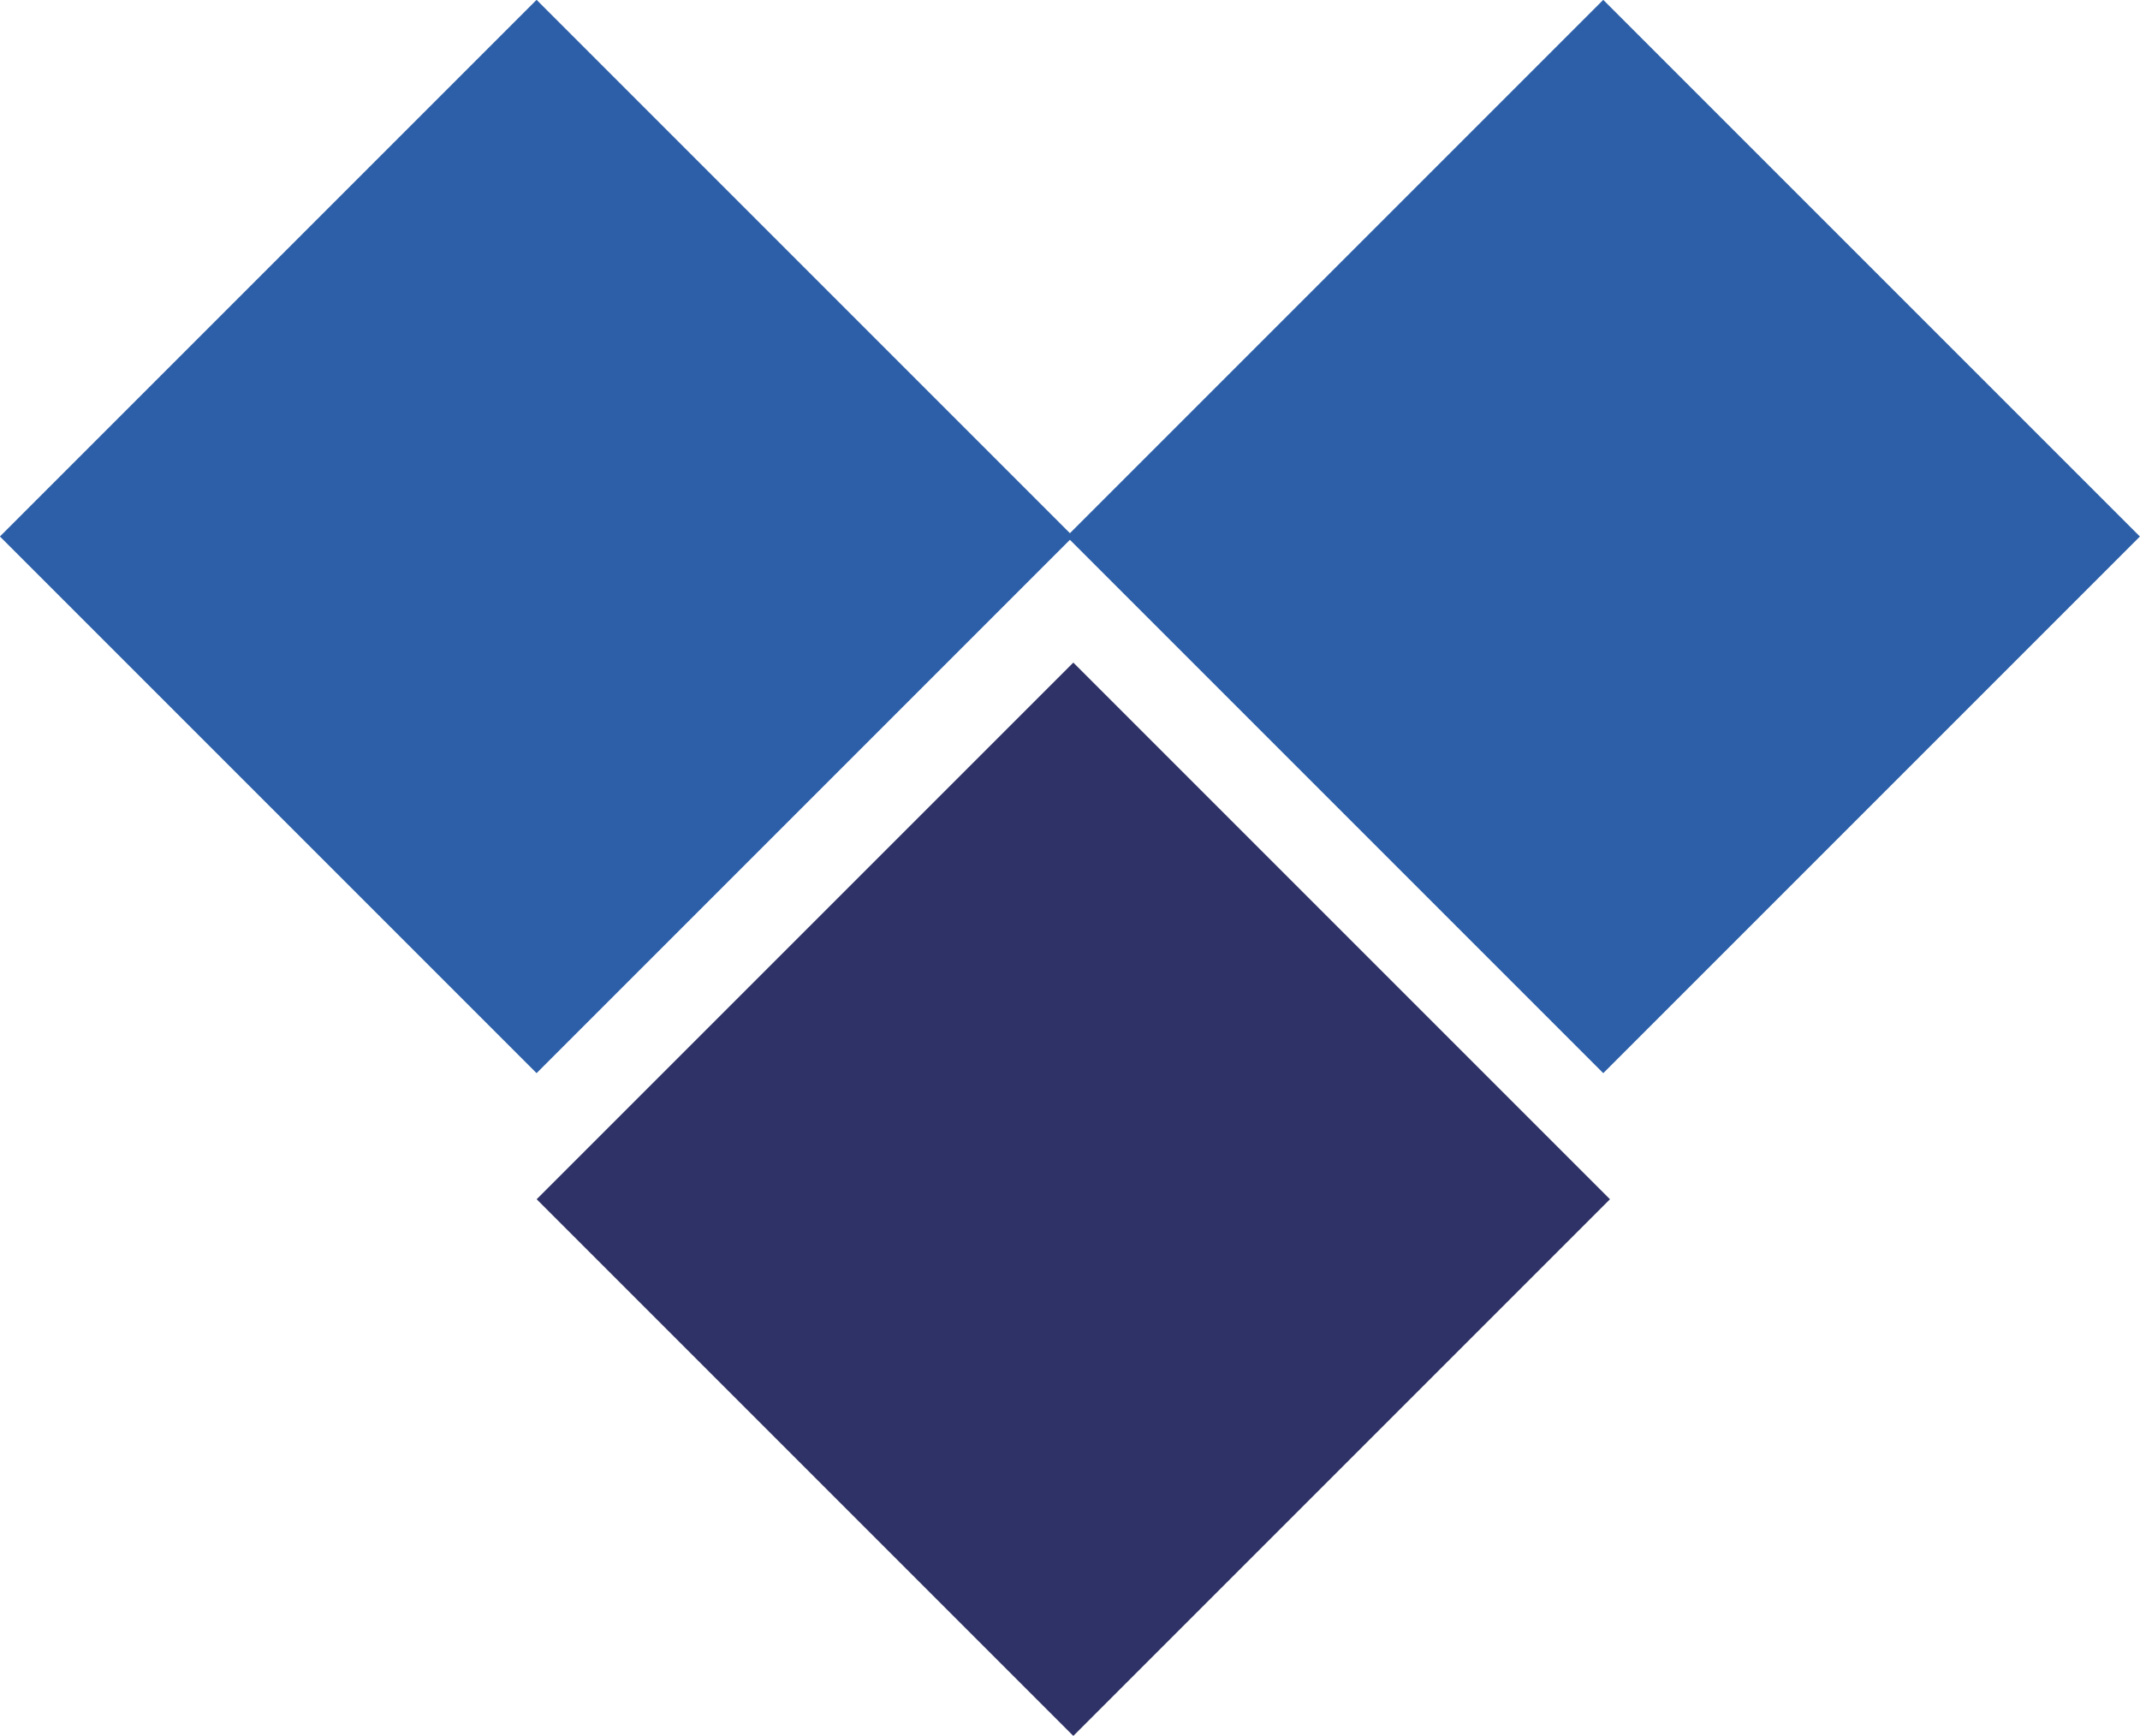
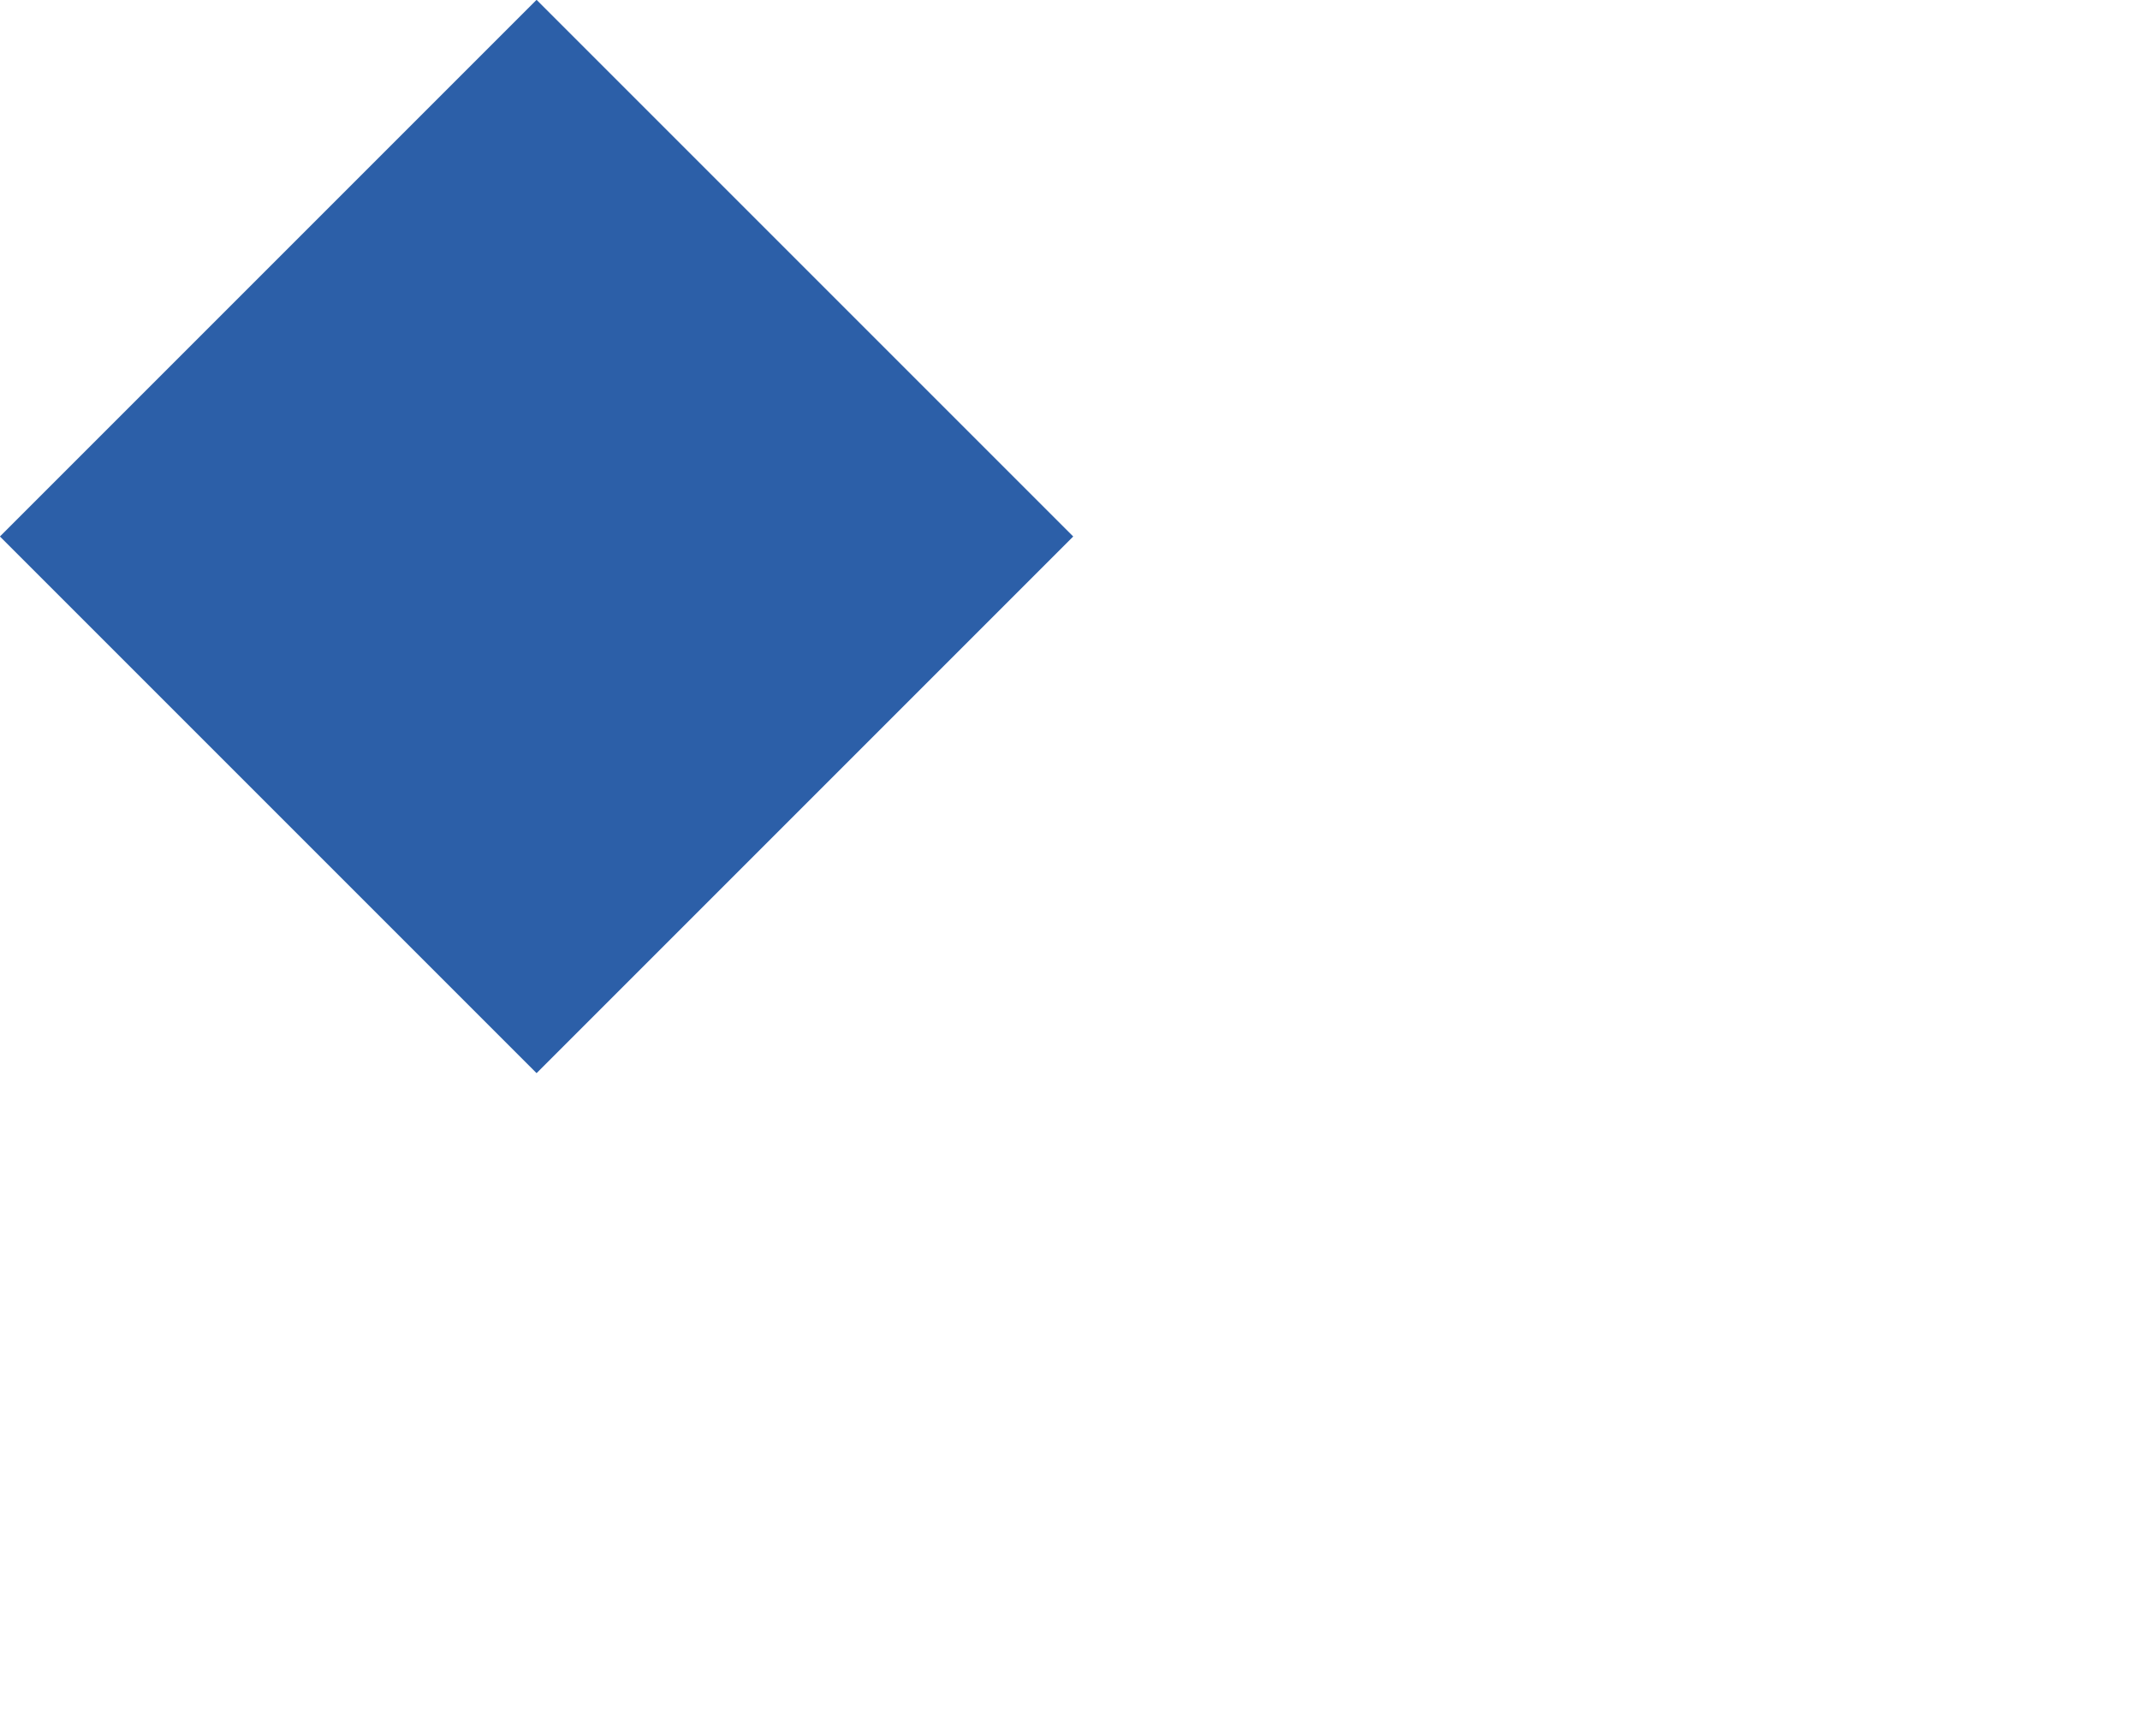
<svg xmlns="http://www.w3.org/2000/svg" viewBox="0 0 108.56 88.06">
  <defs>
    <style>.d{fill:#2e3266;}.e{fill:#2c5fa8;}</style>
  </defs>
  <g id="a" />
  <g id="b">
    <g id="c">
      <g>
-         <rect class="e" x="62.08" y="7.97" width="38.5" height="38.5" transform="translate(43.07 -49.54) rotate(45)" />
        <rect class="e" x="7.97" y="7.97" width="38.5" height="38.5" transform="translate(27.22 -11.28) rotate(45)" />
-         <rect class="d" x="35.2" y="41.58" width="38.5" height="38.5" transform="translate(58.96 -20.68) rotate(45)" />
      </g>
    </g>
  </g>
</svg>